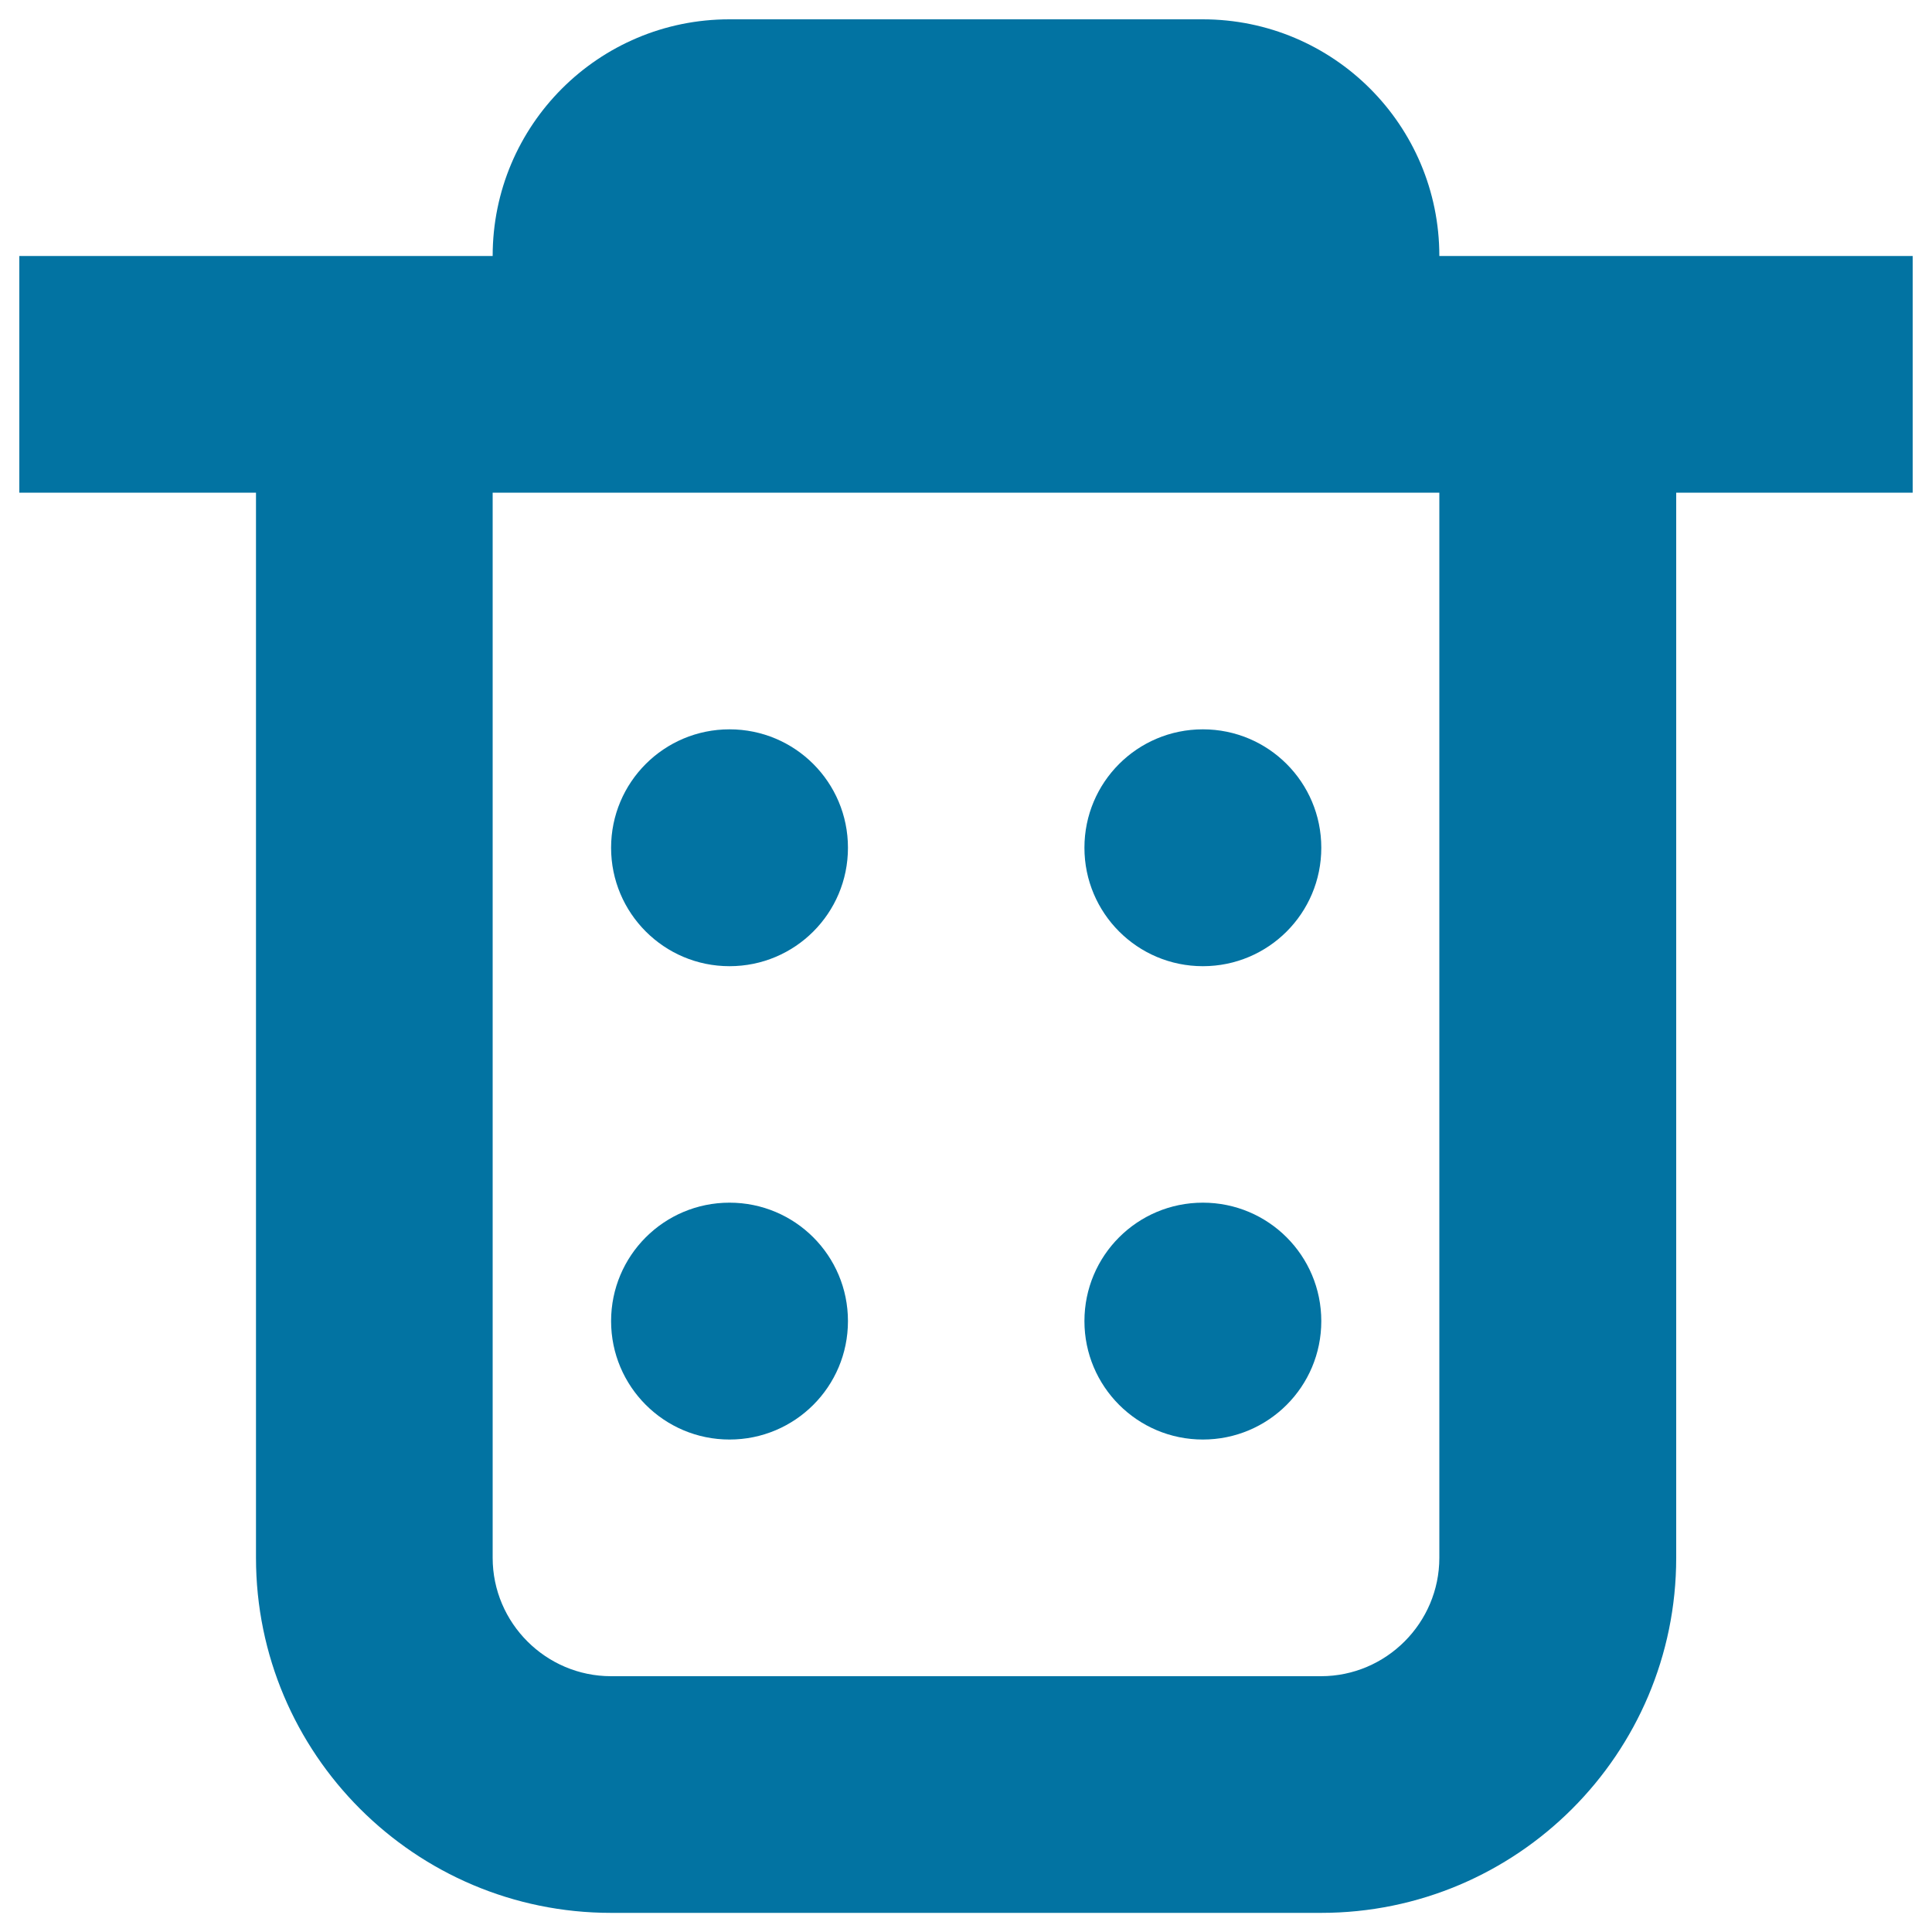
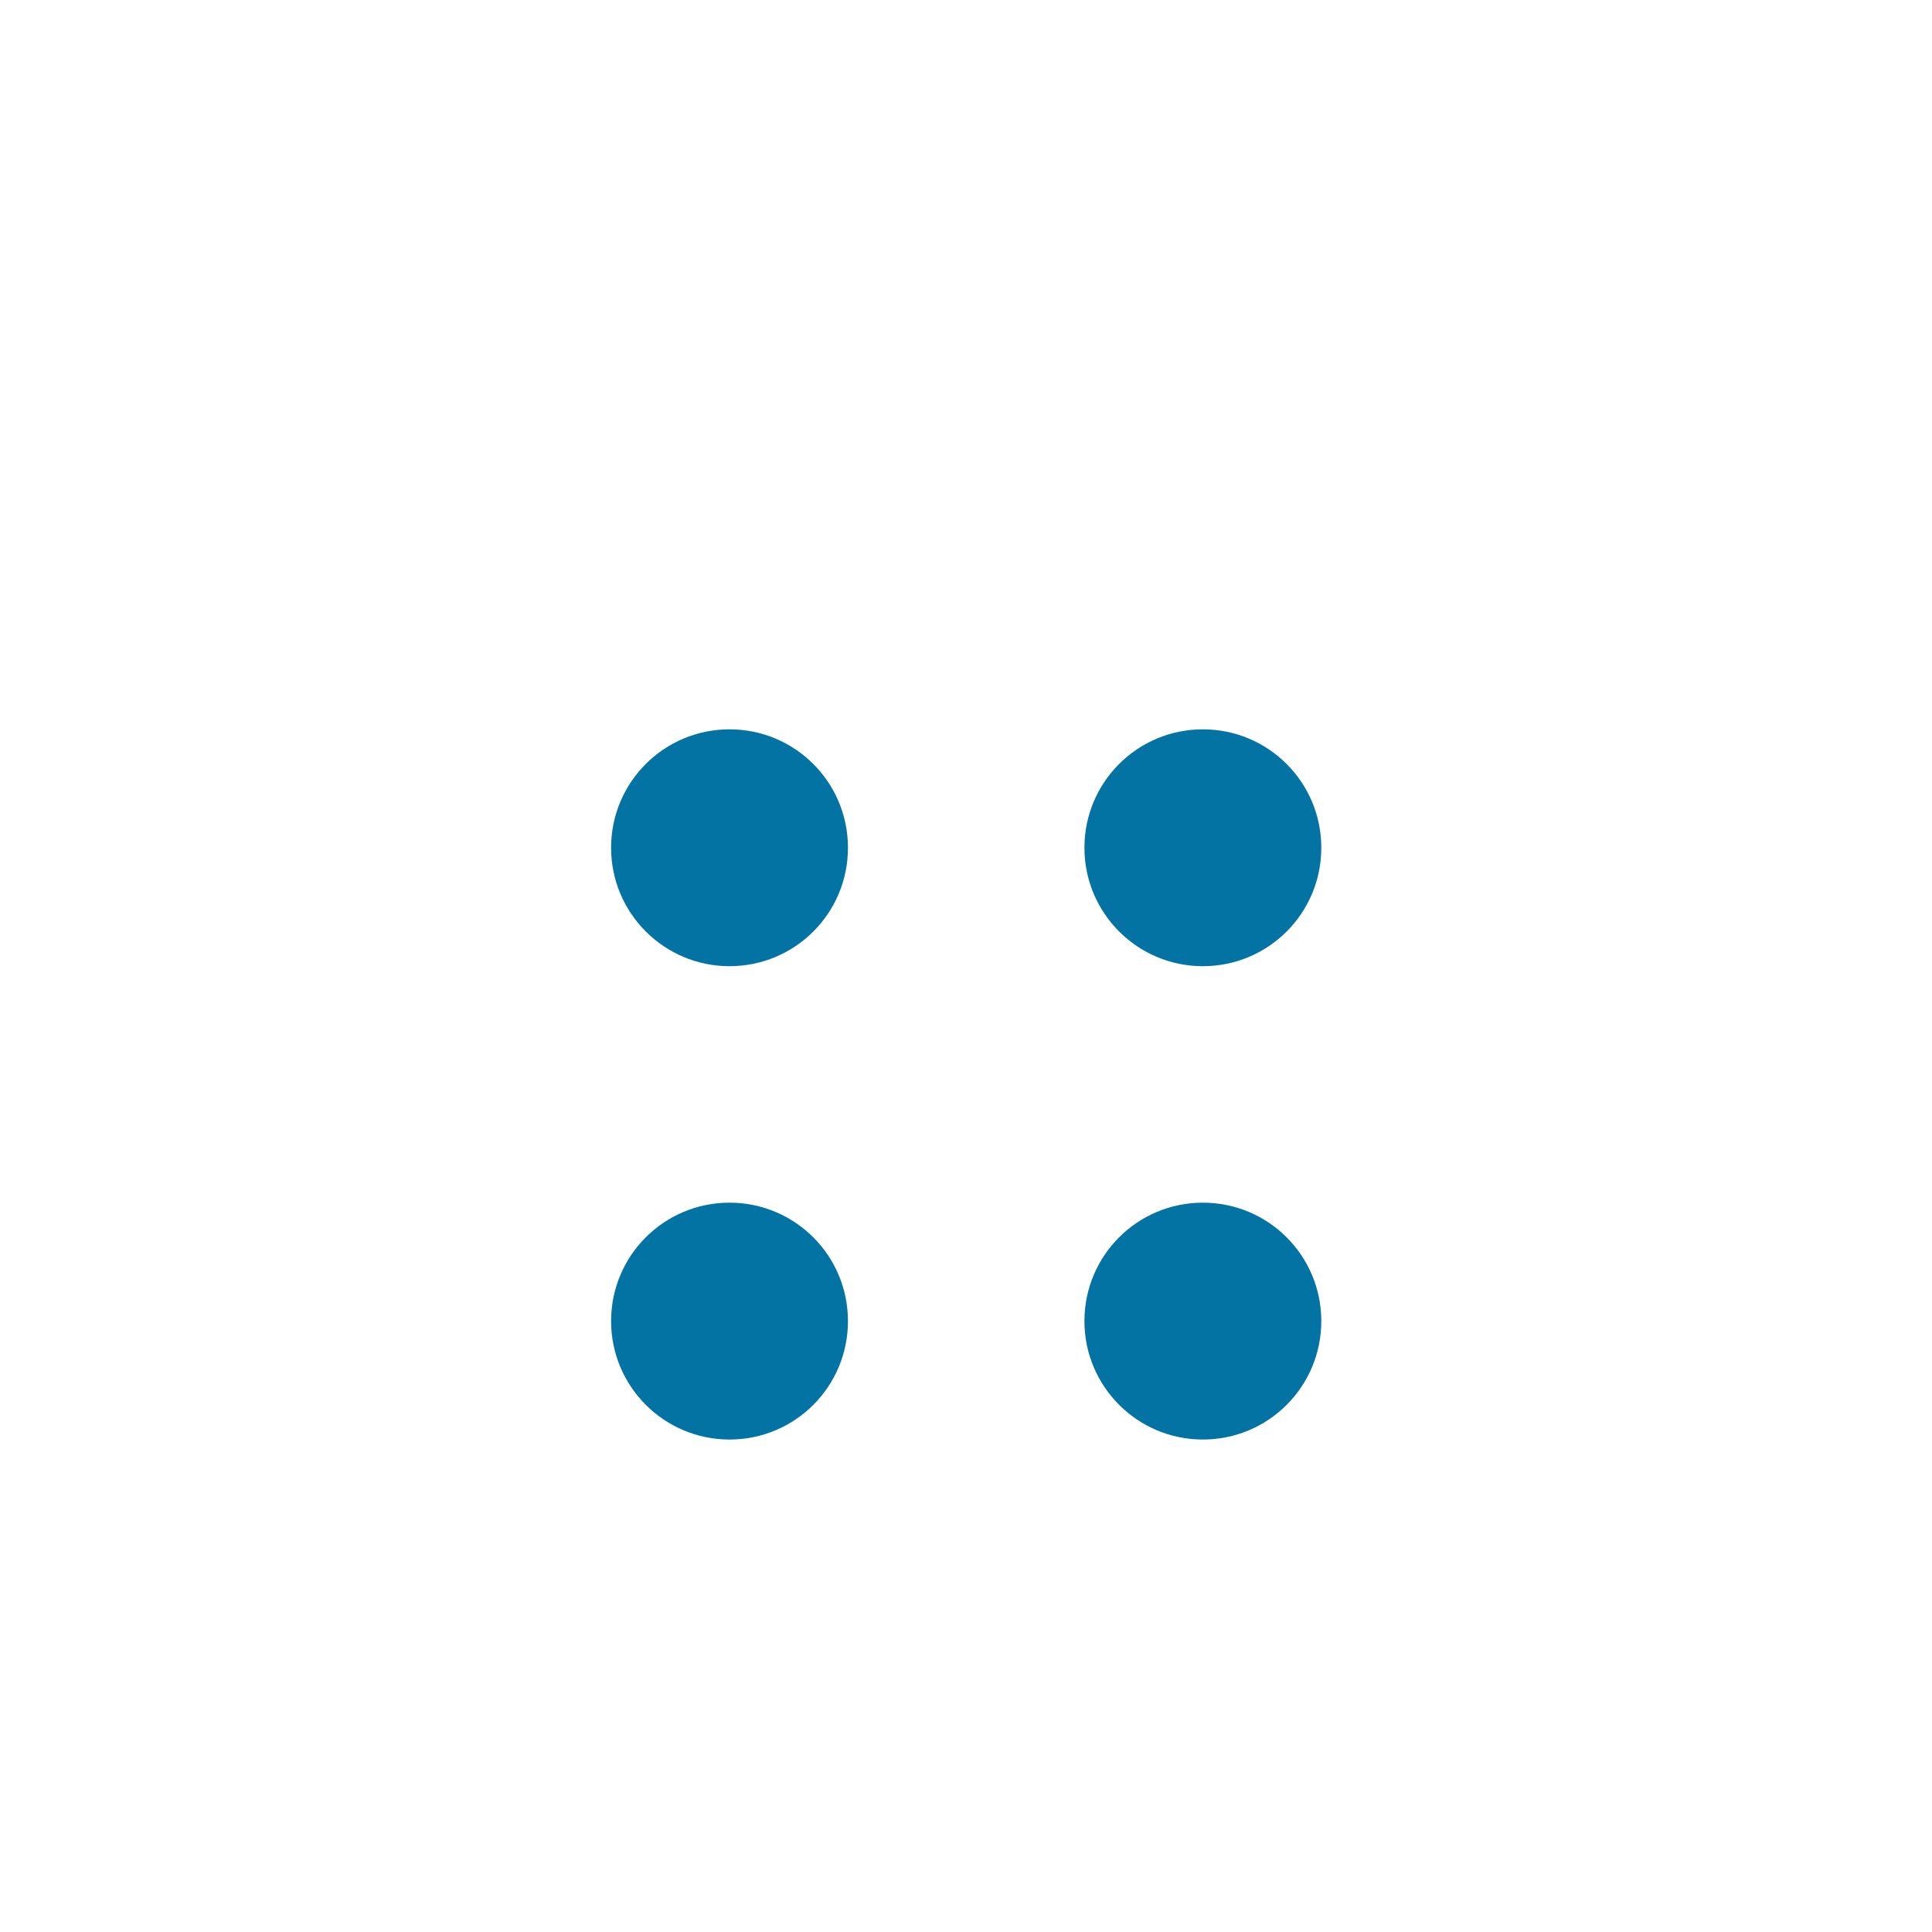
<svg xmlns="http://www.w3.org/2000/svg" viewBox="0 0 1000 1000" style="fill:#0273a2">
  <title>Trash Stroke SVG icon</title>
-   <path d="M990,132.5H867.5H745C745,64.8,690.2,10,622.5,10h-245C309.8,10,255,64.8,255,132.5H132.5H10V255h122.5v551.3c0,101.4,82.3,183.8,183.8,183.8h367.5c101.4,0,183.8-82.3,183.8-183.8V255H990V132.5z M745,806.3c0,33.7-27.5,61.3-61.3,61.3H316.3c-33.7,0-61.3-27.5-61.3-61.3V255h490V806.3z" />
  <path d="M316.3,683.8c0,33.8,27.4,61.3,61.3,61.3s61.3-27.4,61.3-61.3s-27.4-61.3-61.3-61.3S316.3,649.9,316.3,683.8z" />
  <path d="M316.3,438.8c0,33.8,27.4,61.3,61.3,61.3s61.3-27.4,61.3-61.3s-27.4-61.3-61.3-61.3S316.3,404.9,316.3,438.8z" />
  <path d="M561.3,683.8c0,33.8,27.4,61.3,61.3,61.3s61.3-27.4,61.3-61.3s-27.4-61.3-61.3-61.3S561.3,649.9,561.3,683.8z" />
  <path d="M561.3,438.8c0,33.8,27.4,61.3,61.3,61.3s61.3-27.4,61.3-61.3s-27.4-61.3-61.3-61.3S561.3,404.9,561.3,438.8z" />
</svg>